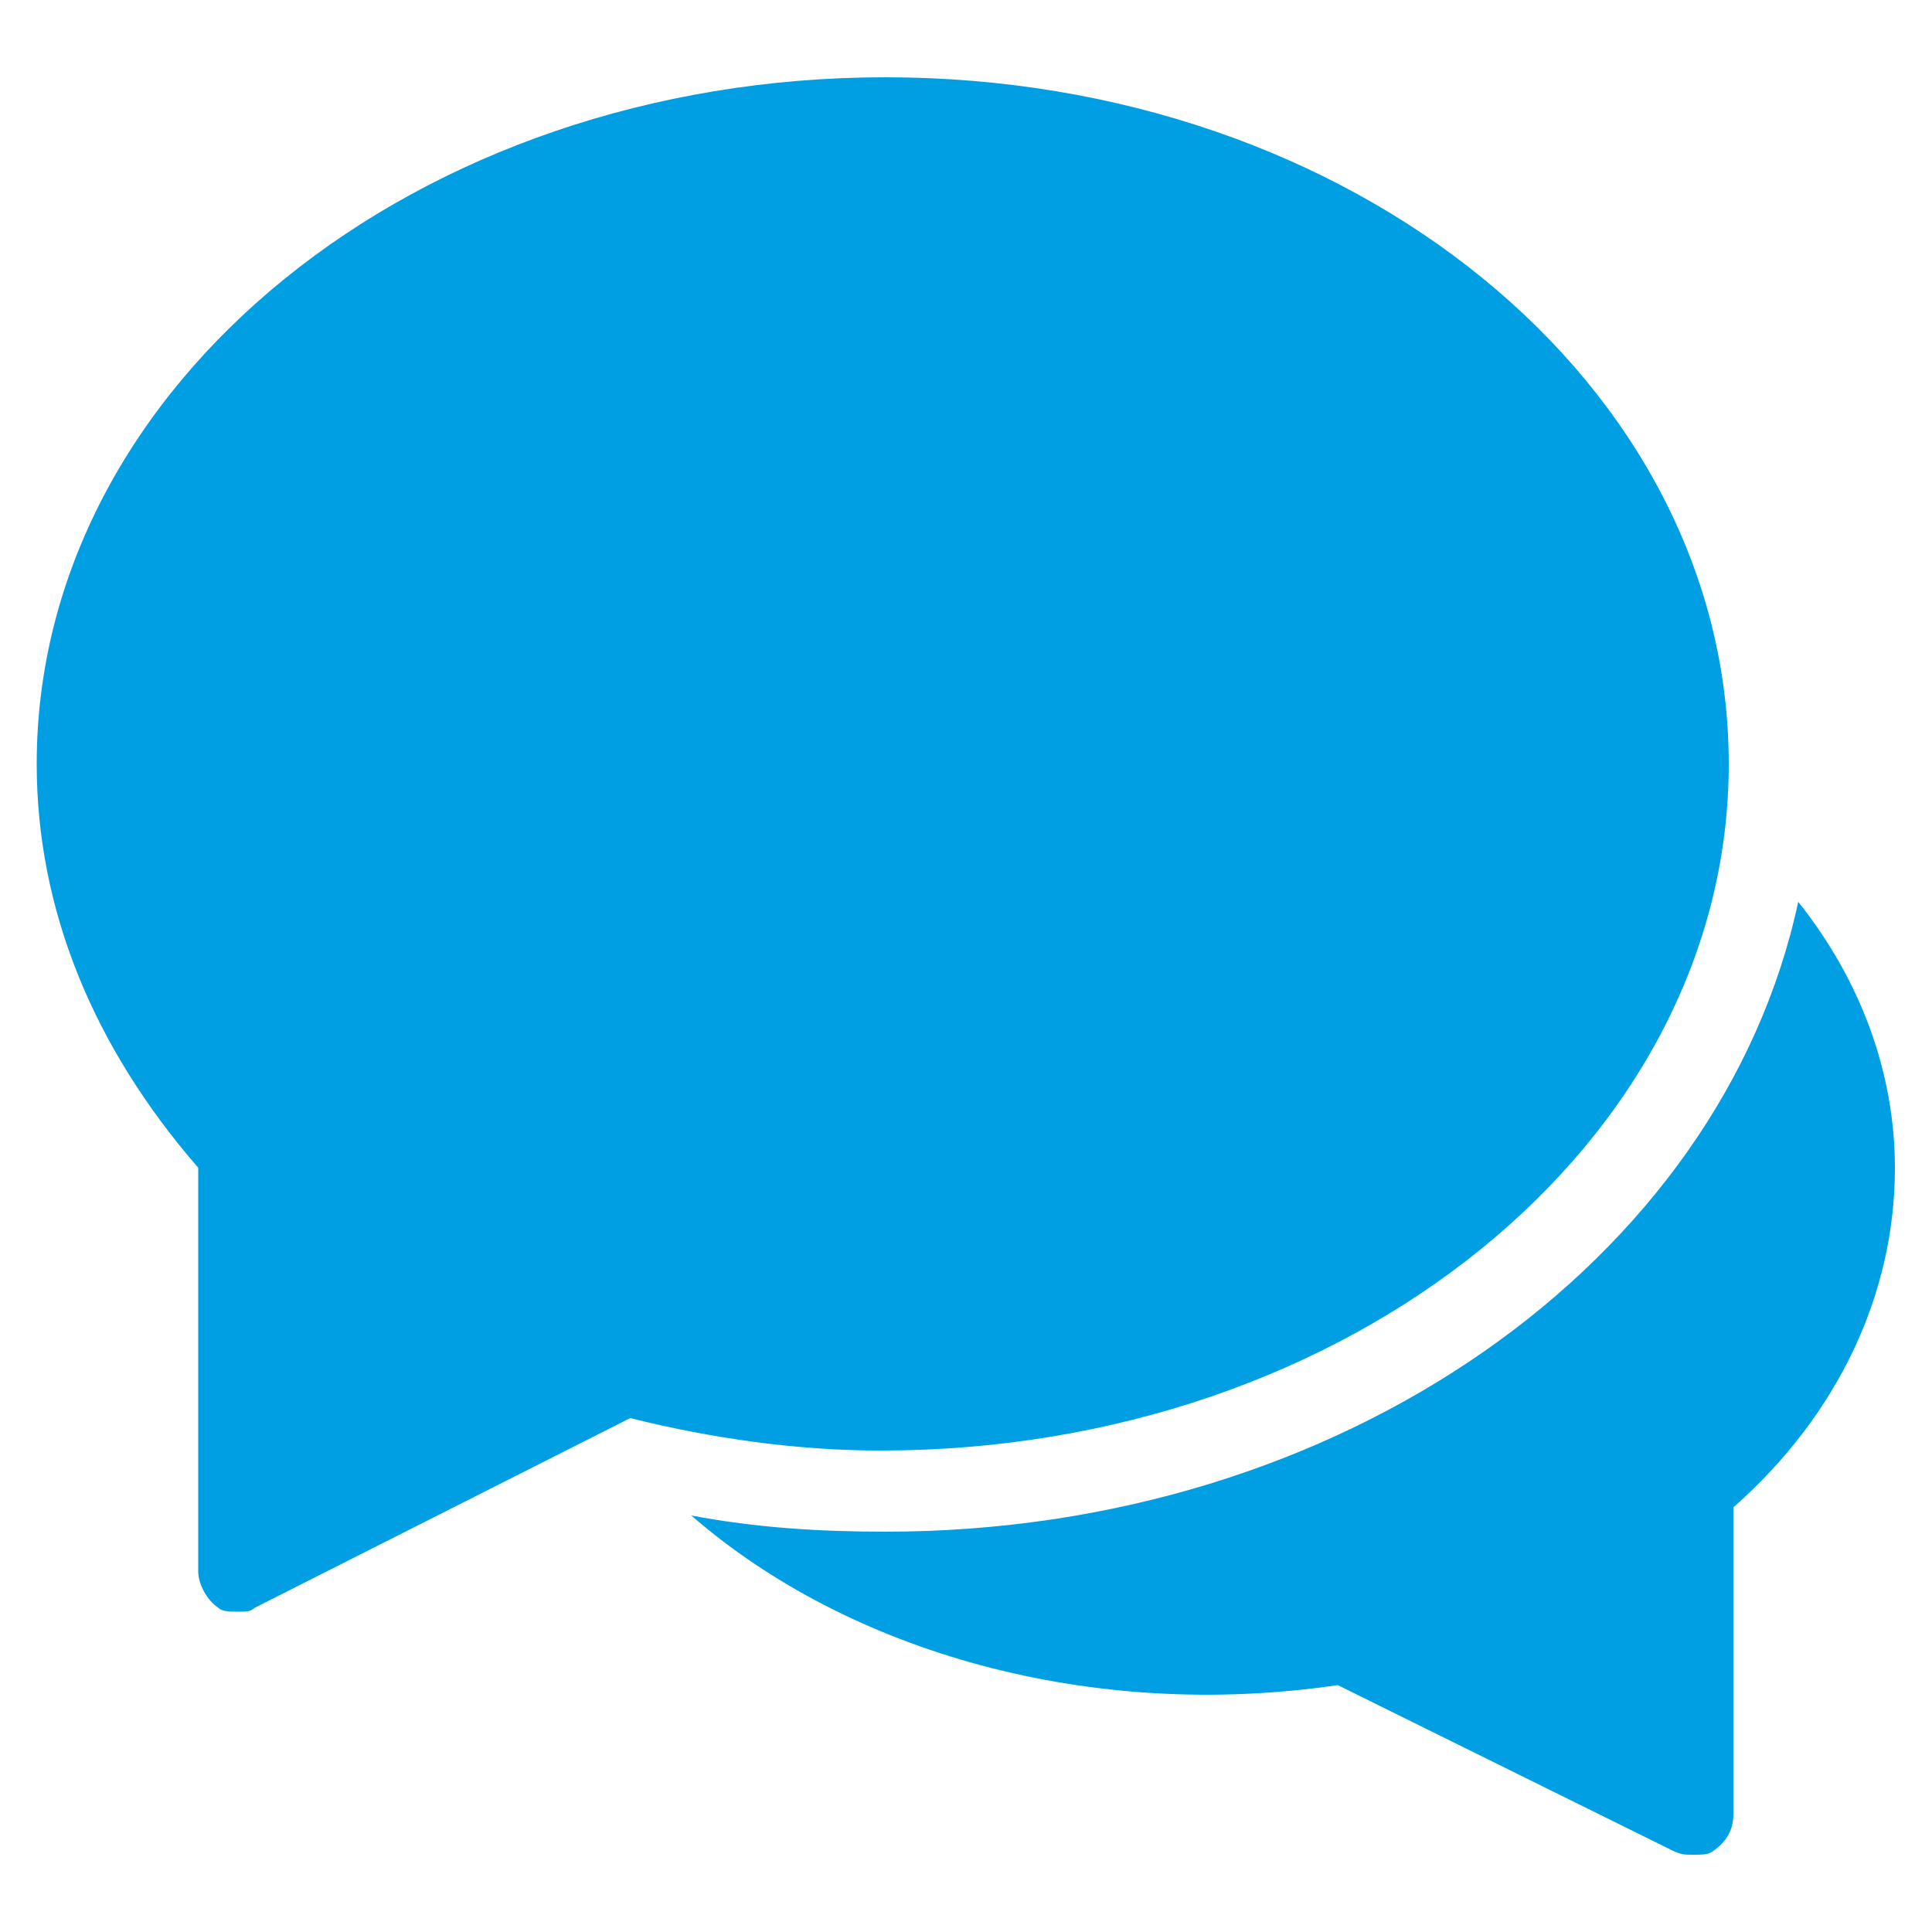
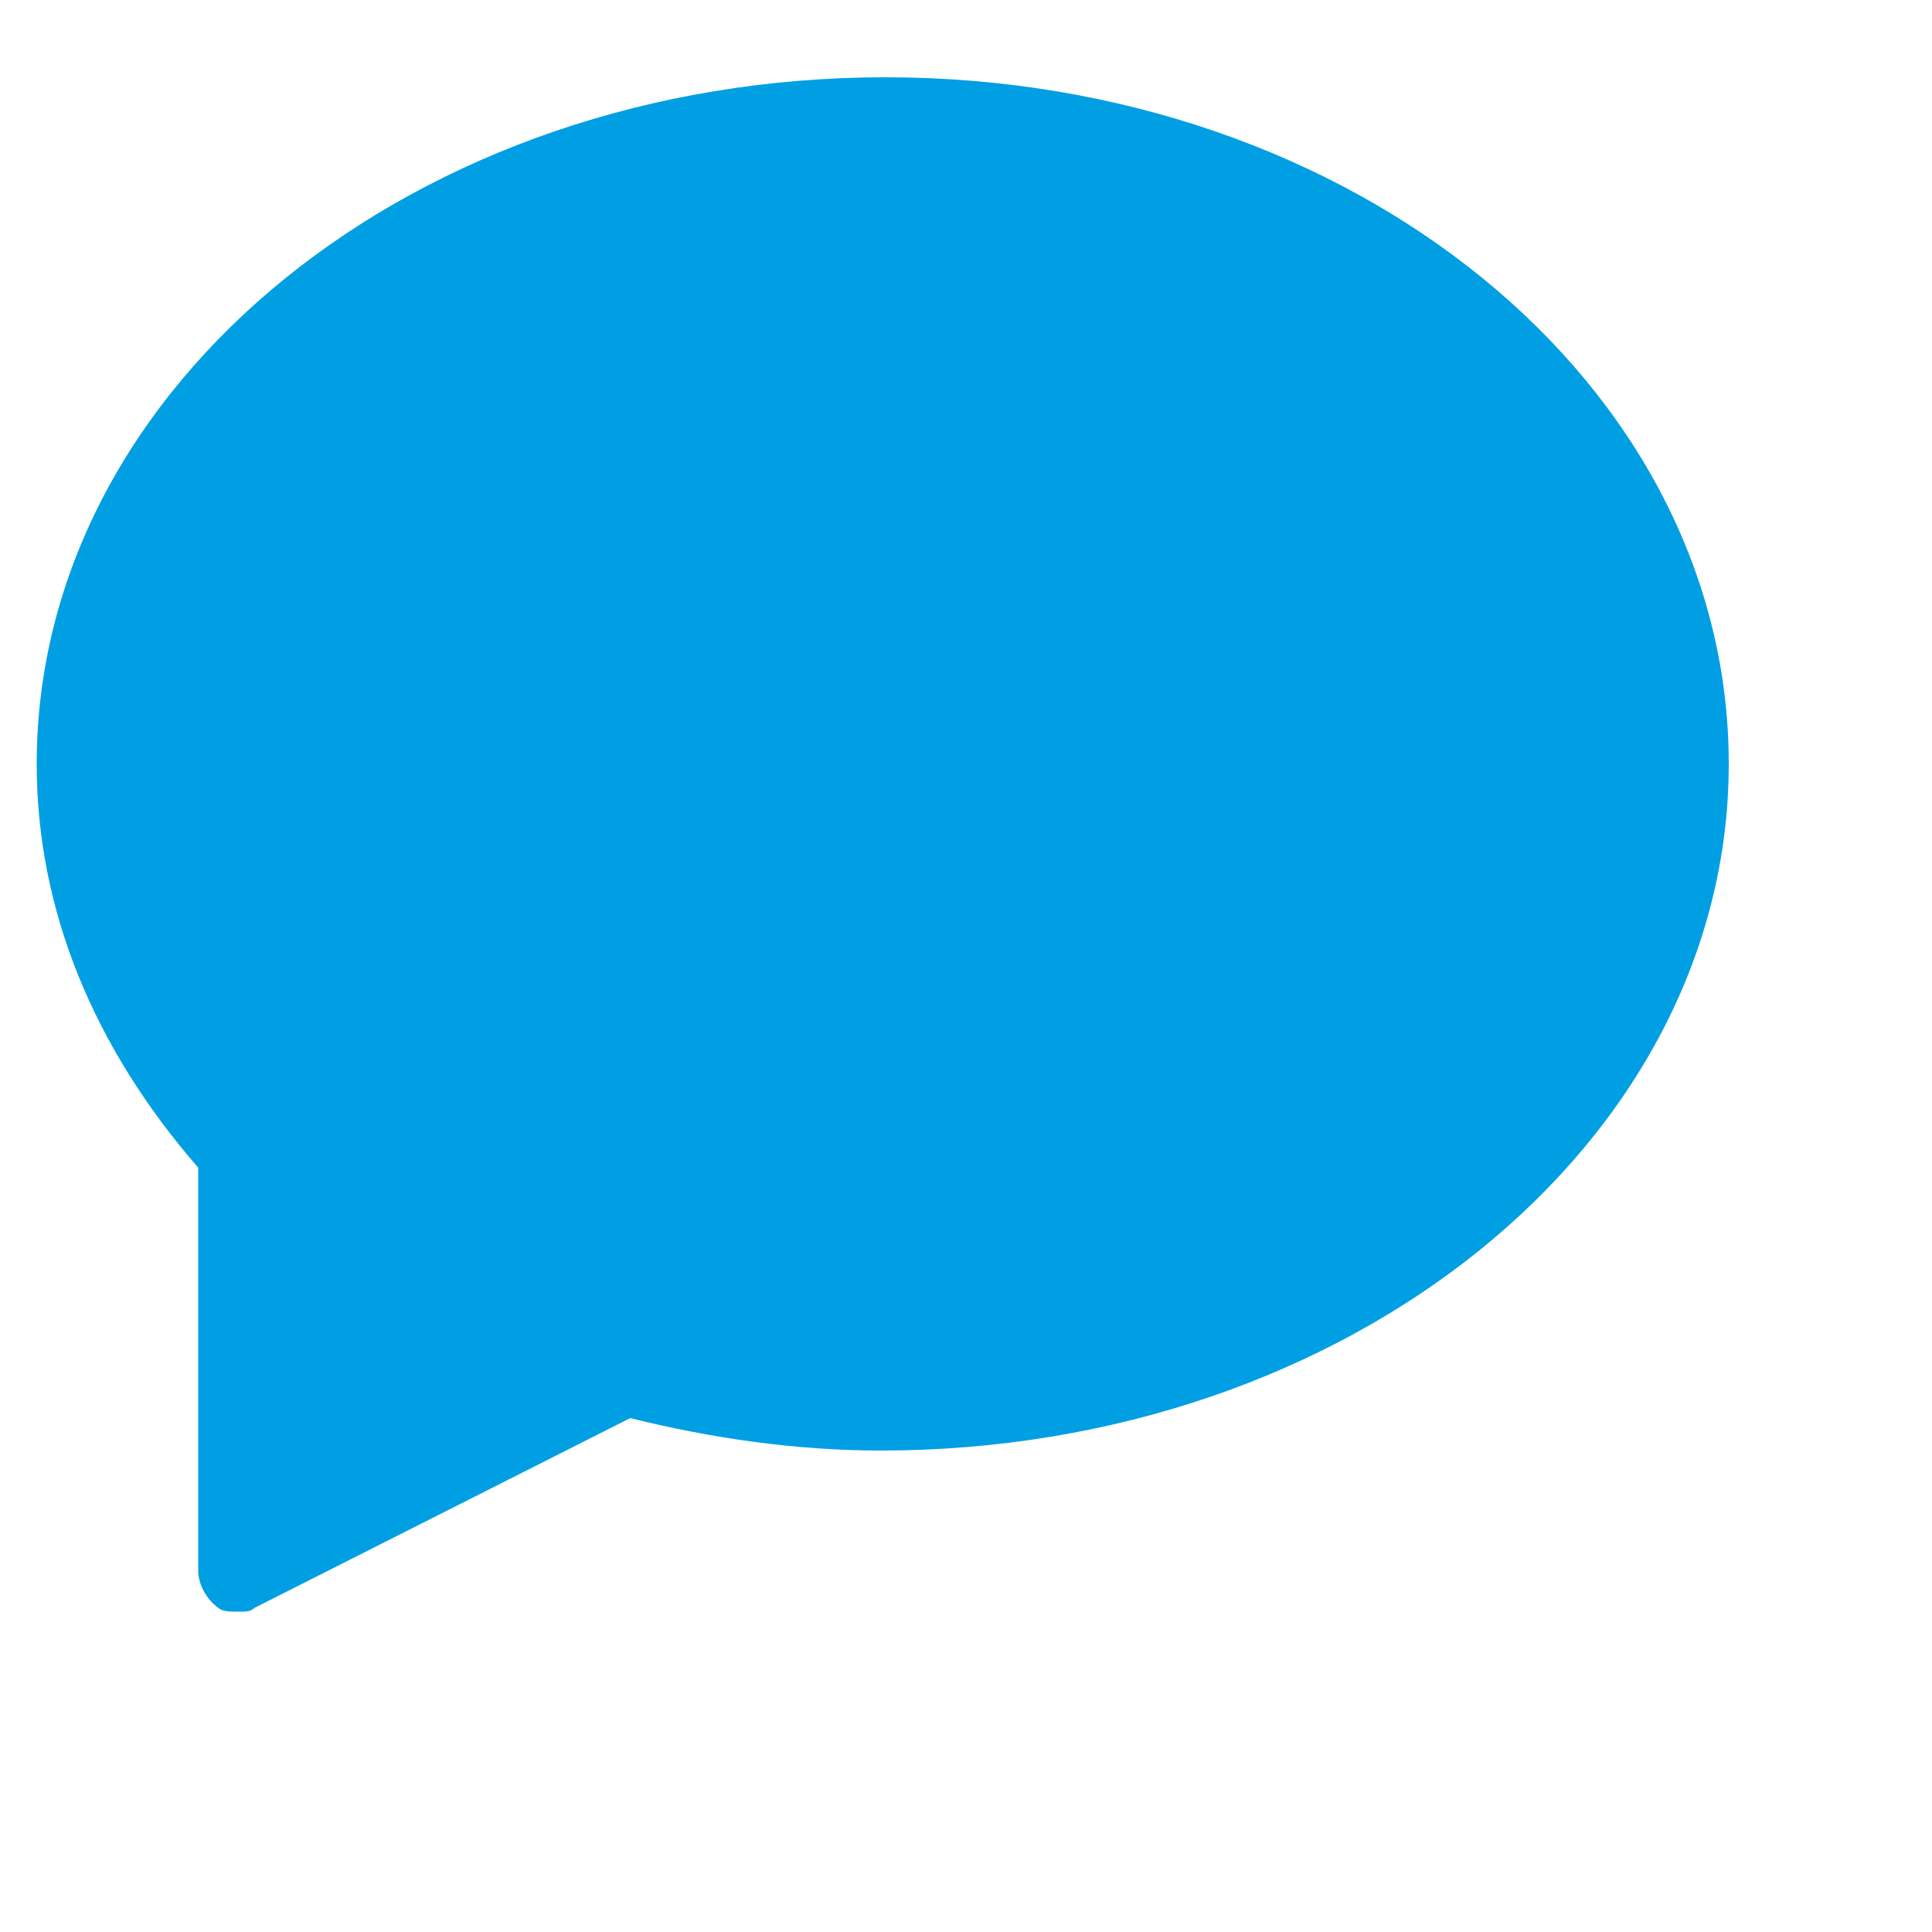
<svg xmlns="http://www.w3.org/2000/svg" id="Ebene_1" viewBox="0 0 50 50">
  <defs>
    <style>.cls-1{fill:#009fe3;}</style>
  </defs>
  <g id="anliegen-services">
-     <path class="cls-1" d="m46.54,23.33c-1.99,9.3-11.81,16.31-23.63,16.31-1.67,0-3.35-.1-5.02-.42,4.08,3.55,10.35,5.33,16.73,4.39l8.68,4.29c.21.1.31.1.52.1s.42,0,.52-.1c.31-.21.52-.52.52-.94v-7.95c2.72-2.4,4.18-5.54,4.18-8.78,0-2.4-.84-4.81-2.51-6.9Z" />
    <path class="cls-1" d="m22.91,2C10.78,2,.95,9.95.95,19.77c0,3.76,1.46,7.32,4.18,10.45v10.45c0,.31.21.73.52.94.1.1.31.1.52.1s.31,0,.42-.1l9.72-4.91c2.09.52,4.29.84,6.48.84,12.13,0,21.95-7.95,21.95-17.77S35.04,2,22.91,2Z" />
  </g>
</svg>